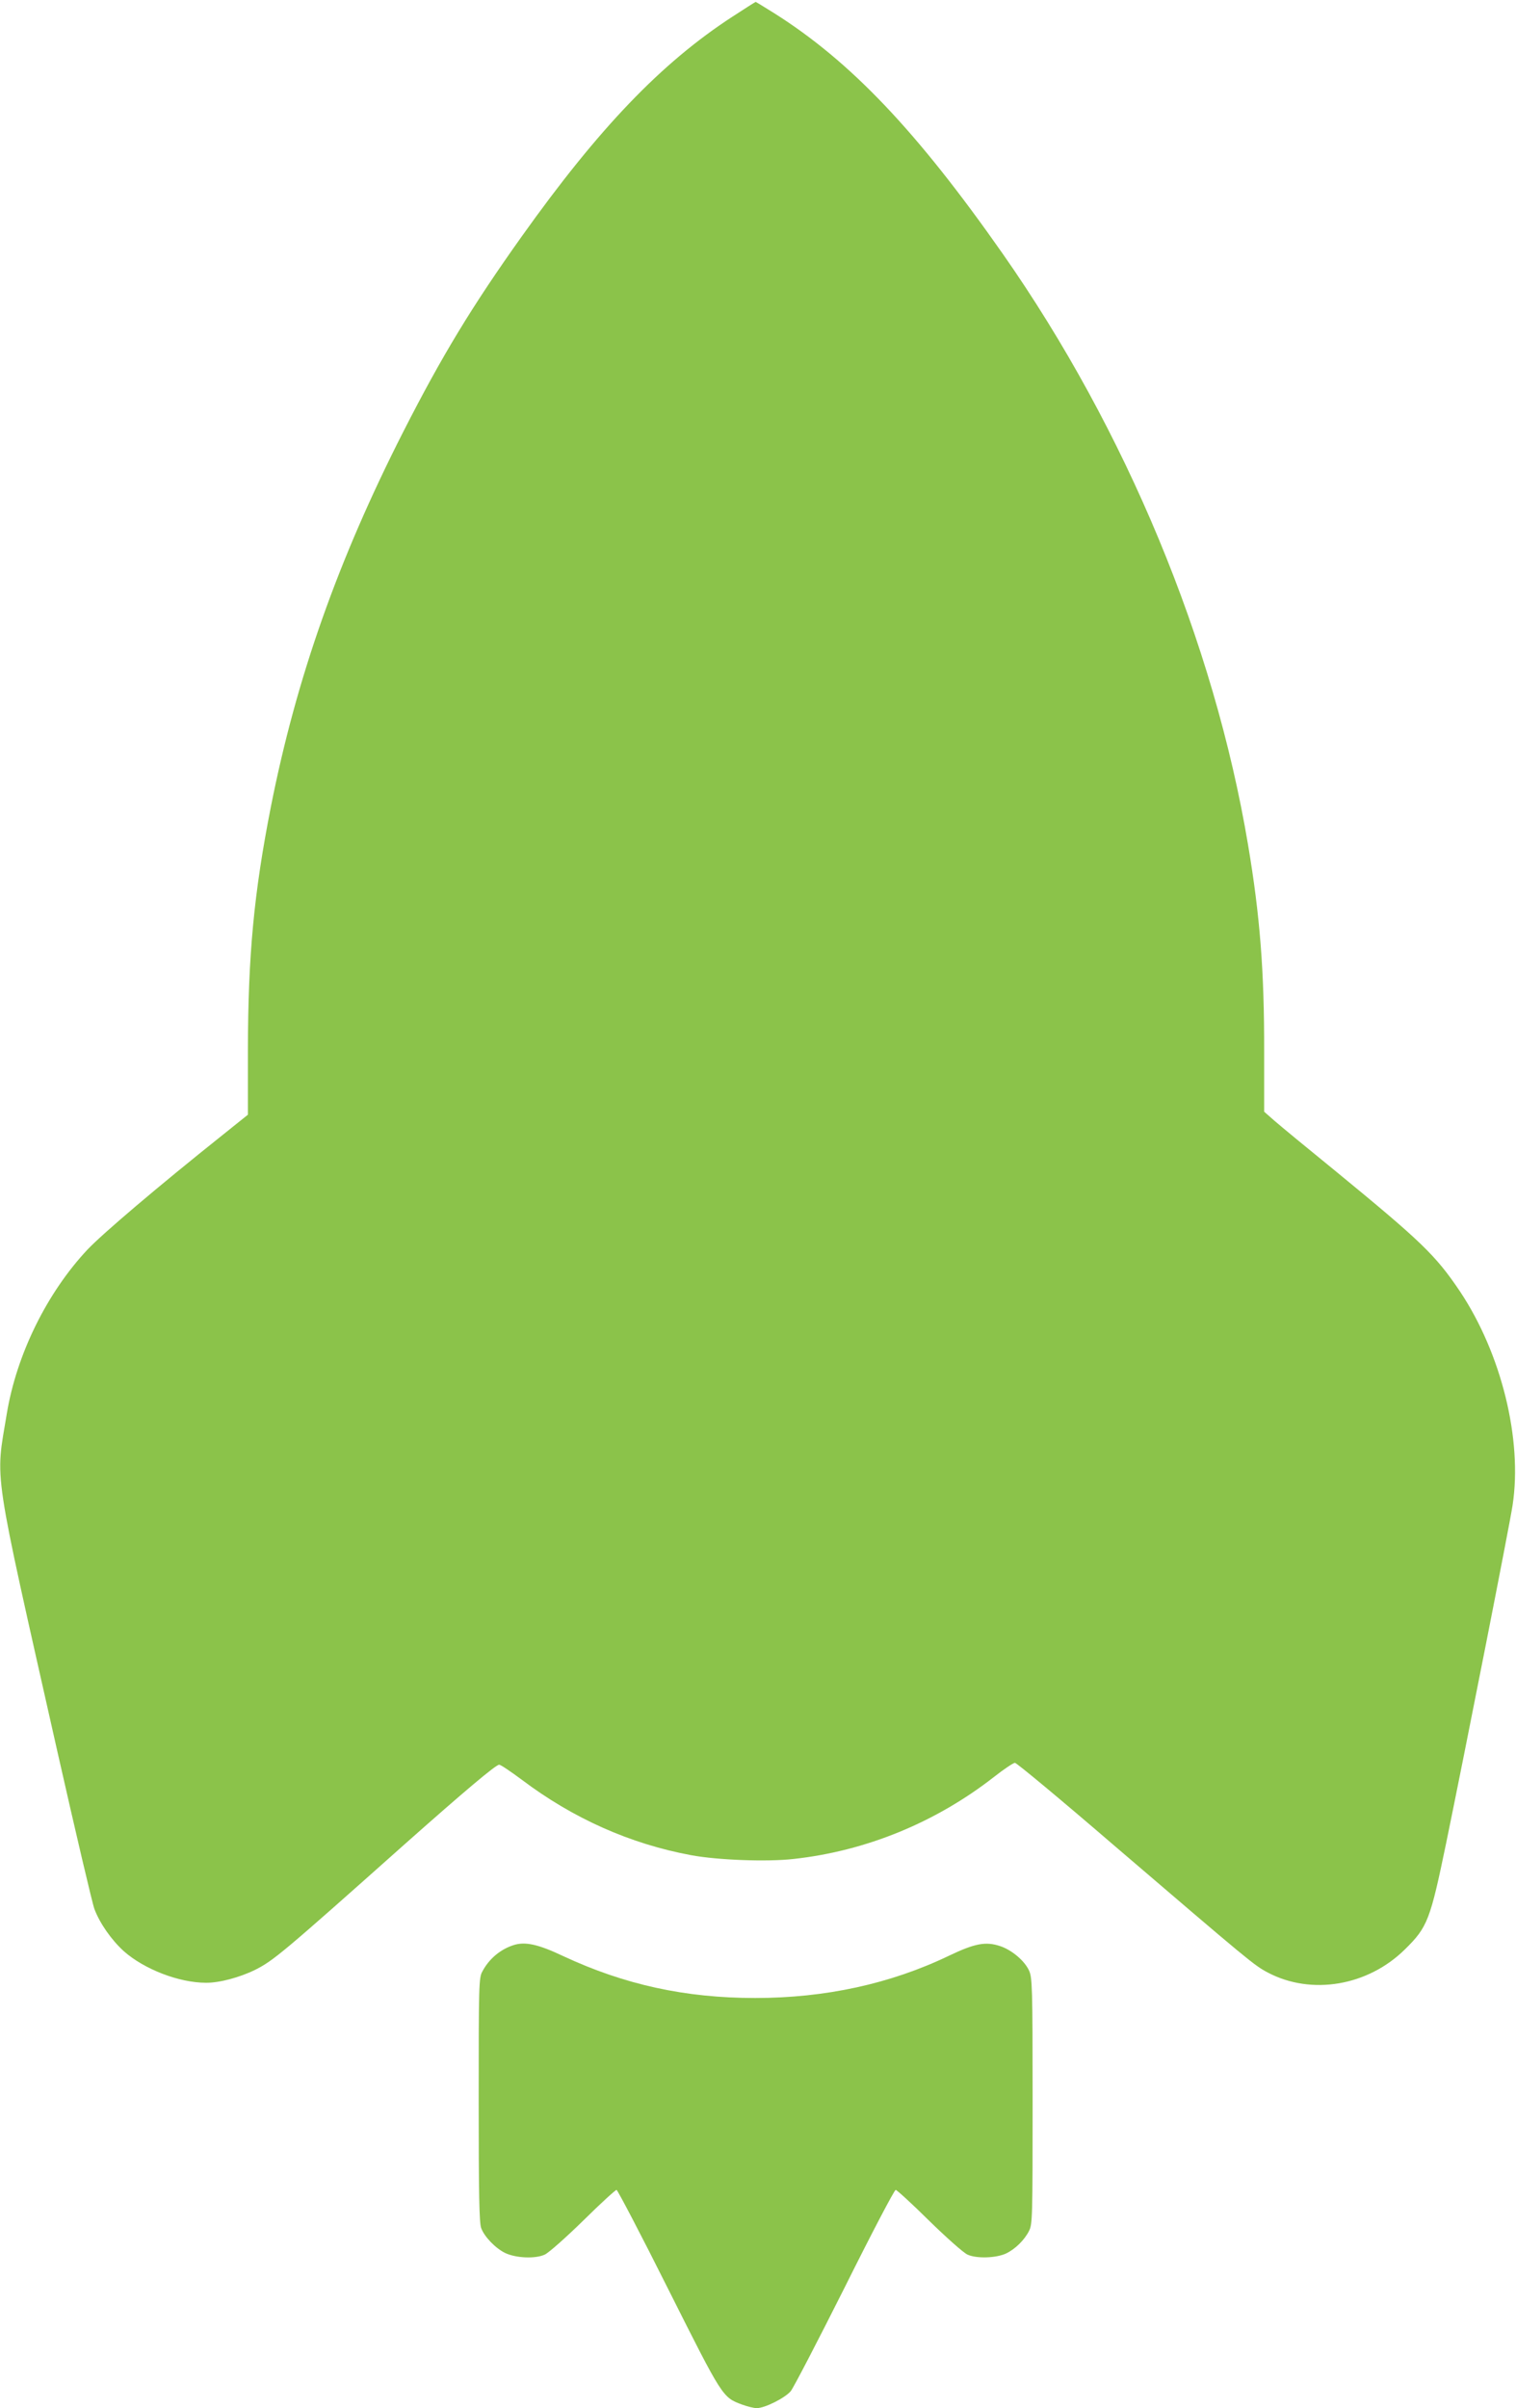
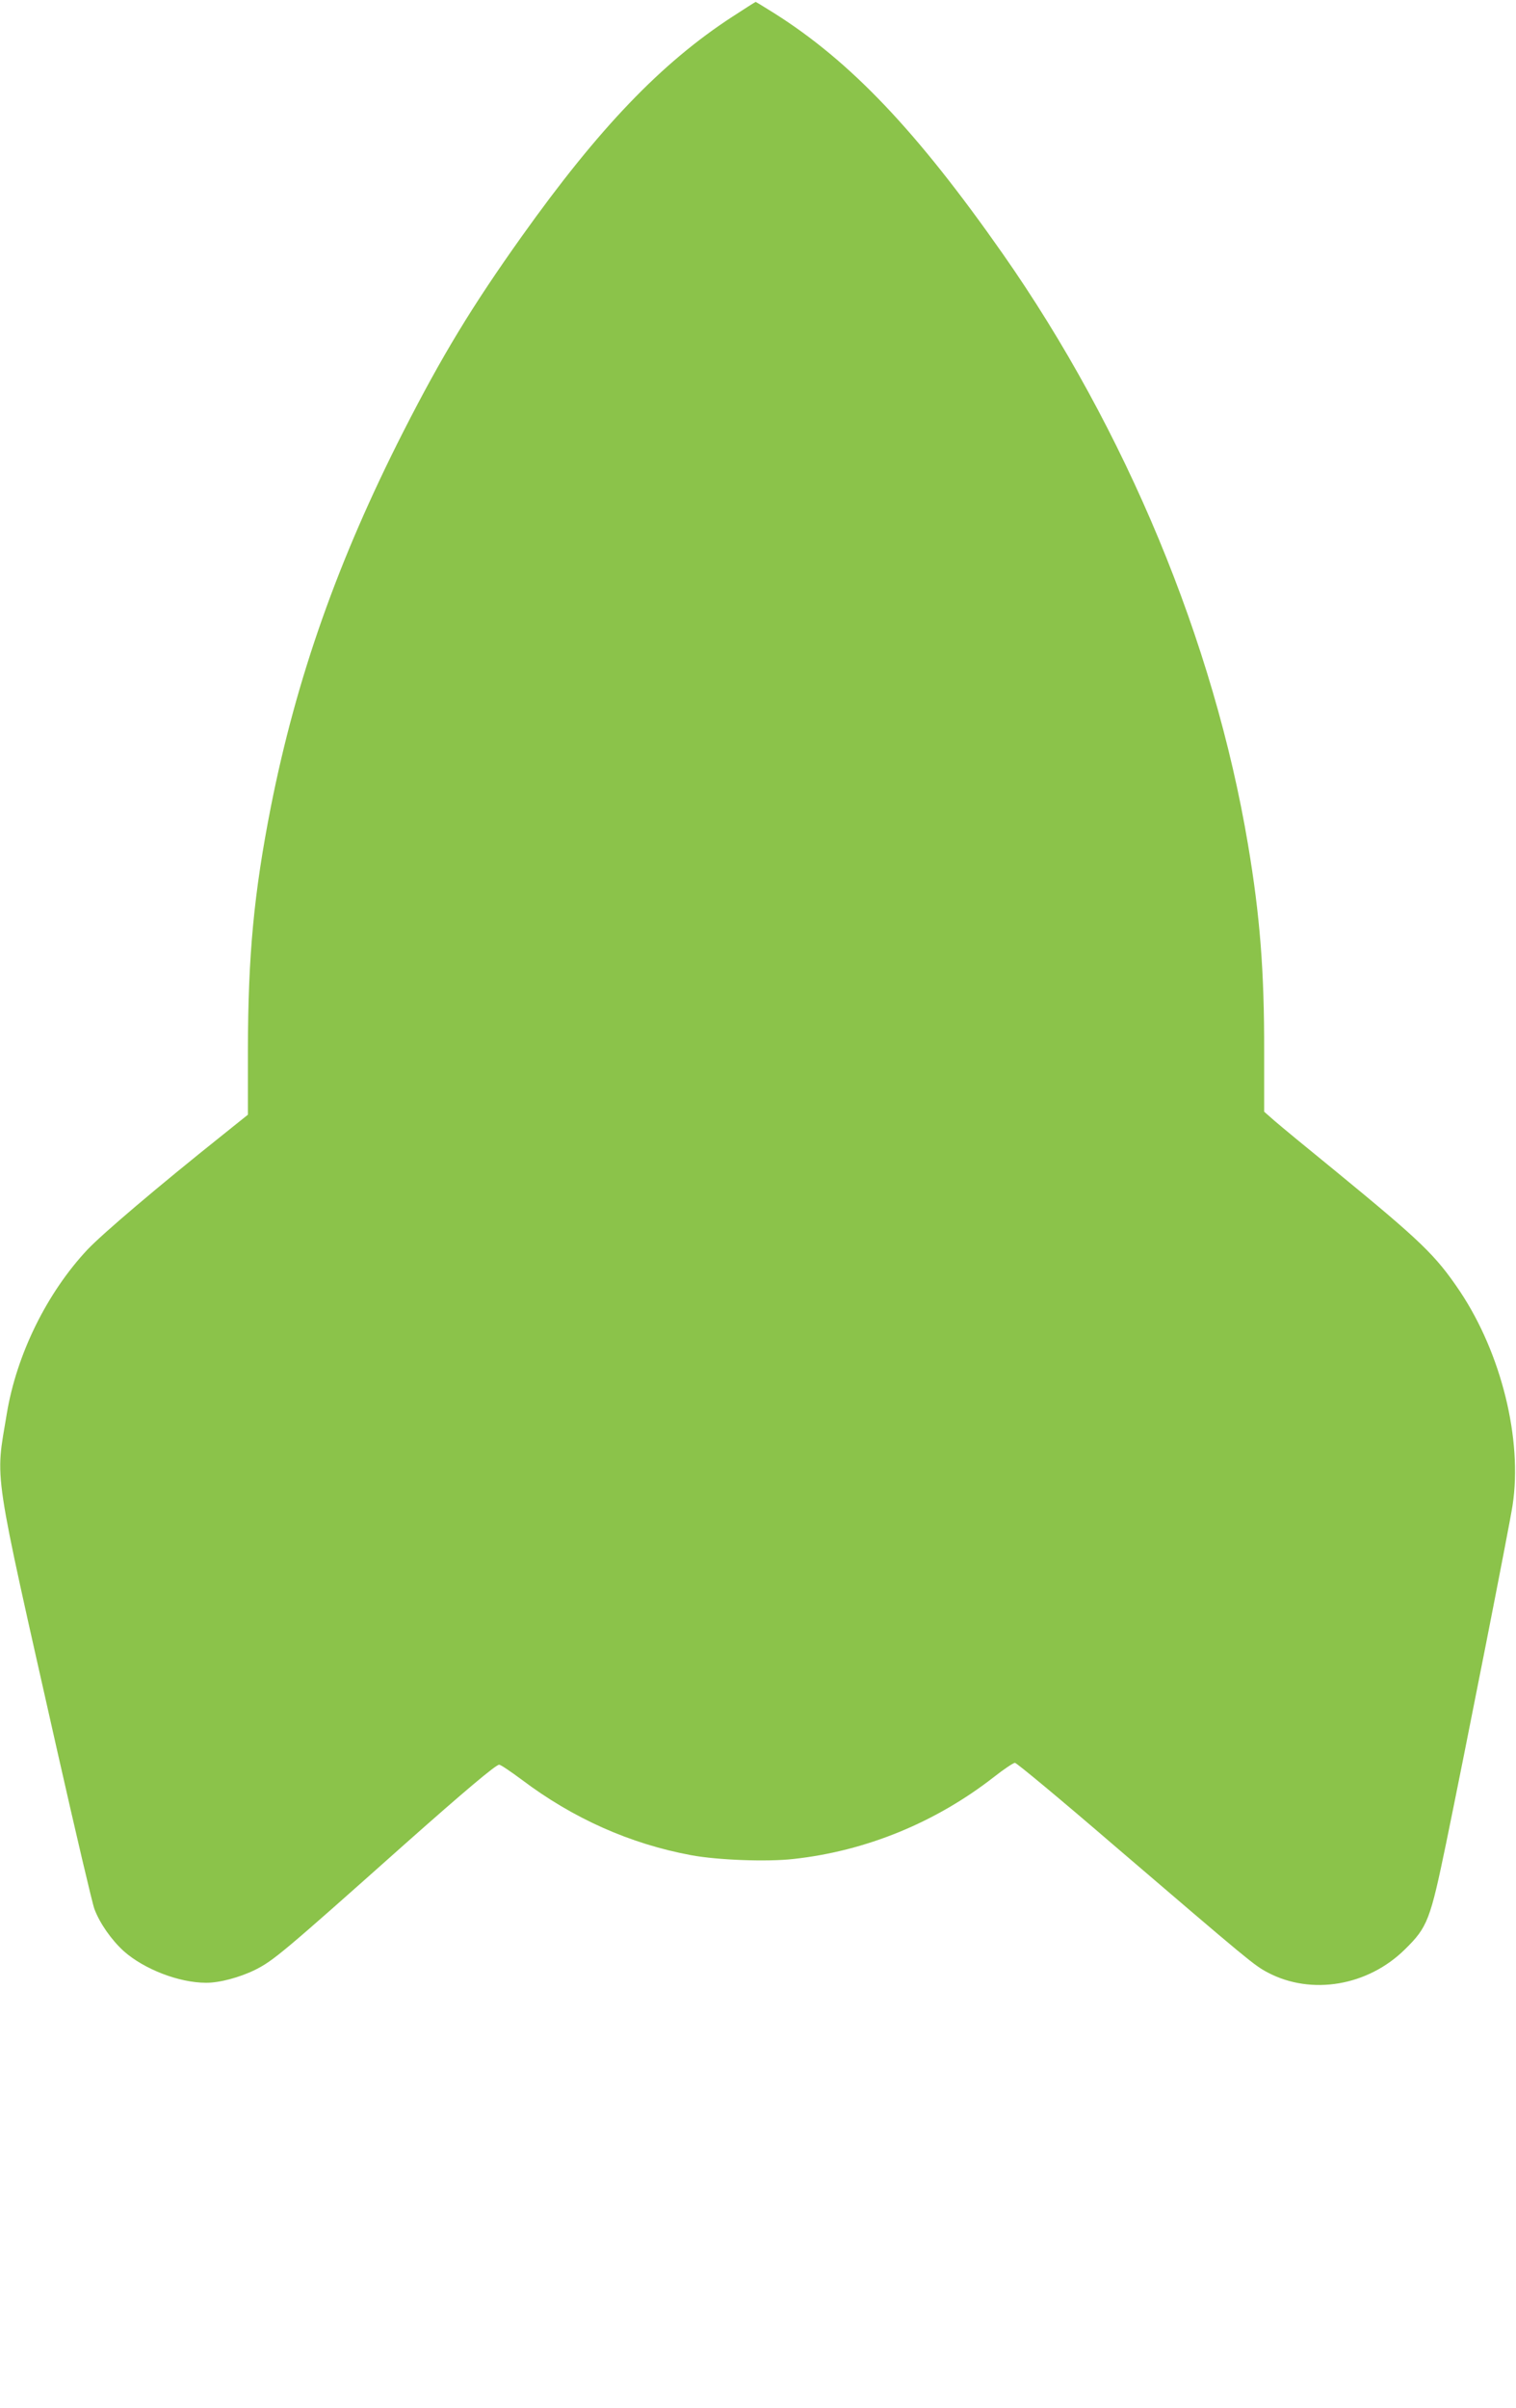
<svg xmlns="http://www.w3.org/2000/svg" version="1.0" width="806pt" height="1280pt" viewBox="0 0 806 1280" preserveAspectRatio="xMidYMid meet">
  <g transform="translate(0,1280) scale(0.1,-0.1)" fill="#8bc34a" stroke="none">
    <path d="M3895 12712 c-380 -247 -711 -593 -1122 -1170 -264 -371 -422 -631 -629 -1037 -347 -682 -568 -1307 -704 -1994 -90 -458 -121 -787 -122 -1291 l0 -345 -131 -105 c-351 -280 -640 -526 -721 -611 -217 -231 -378 -559 -430 -874 -61 -370 -79 -249 270 -1799 97 -429 185 -804 196 -833 28 -75 90 -164 156 -224 108 -96 294 -168 437 -168 70 -1 178 28 260 68 98 49 144 87 804 675 309 274 477 416 495 416 8 0 61 -36 119 -79 274 -207 578 -342 902 -402 140 -26 403 -36 544 -20 385 42 756 194 1067 437 52 41 102 74 110 74 9 0 246 -197 527 -439 722 -618 744 -637 818 -676 232 -122 532 -71 729 124 120 118 134 155 219 566 99 481 338 1693 353 1795 53 349 -60 806 -280 1136 -130 193 -204 264 -666 643 -144 117 -287 235 -318 262 l-57 50 0 322 c1 423 -22 720 -86 1099 -181 1077 -649 2203 -1303 3138 -458 654 -809 1023 -1216 1280 -53 33 -97 60 -98 60 -2 0 -57 -35 -123 -78z" />
-     <path d="M2730 2461 c-71 -23 -131 -74 -166 -141 -18 -33 -19 -70 -19 -680 0 -506 3 -653 13 -682 16 -46 76 -108 127 -133 58 -28 162 -32 211 -9 22 10 114 92 205 181 91 90 171 163 177 163 5 0 130 -238 276 -530 289 -575 287 -572 391 -611 28 -10 62 -19 78 -19 43 0 149 53 181 90 15 19 144 267 287 552 142 285 264 518 271 518 6 0 86 -73 177 -163 92 -90 183 -171 205 -181 48 -22 153 -19 207 7 47 23 96 71 120 119 18 36 19 66 19 690 0 613 -2 656 -19 694 -24 52 -91 109 -154 130 -76 25 -133 15 -271 -51 -312 -150 -659 -225 -1031 -225 -372 0 -695 71 -1019 222 -135 64 -204 79 -266 59z" />
  </g>
</svg>